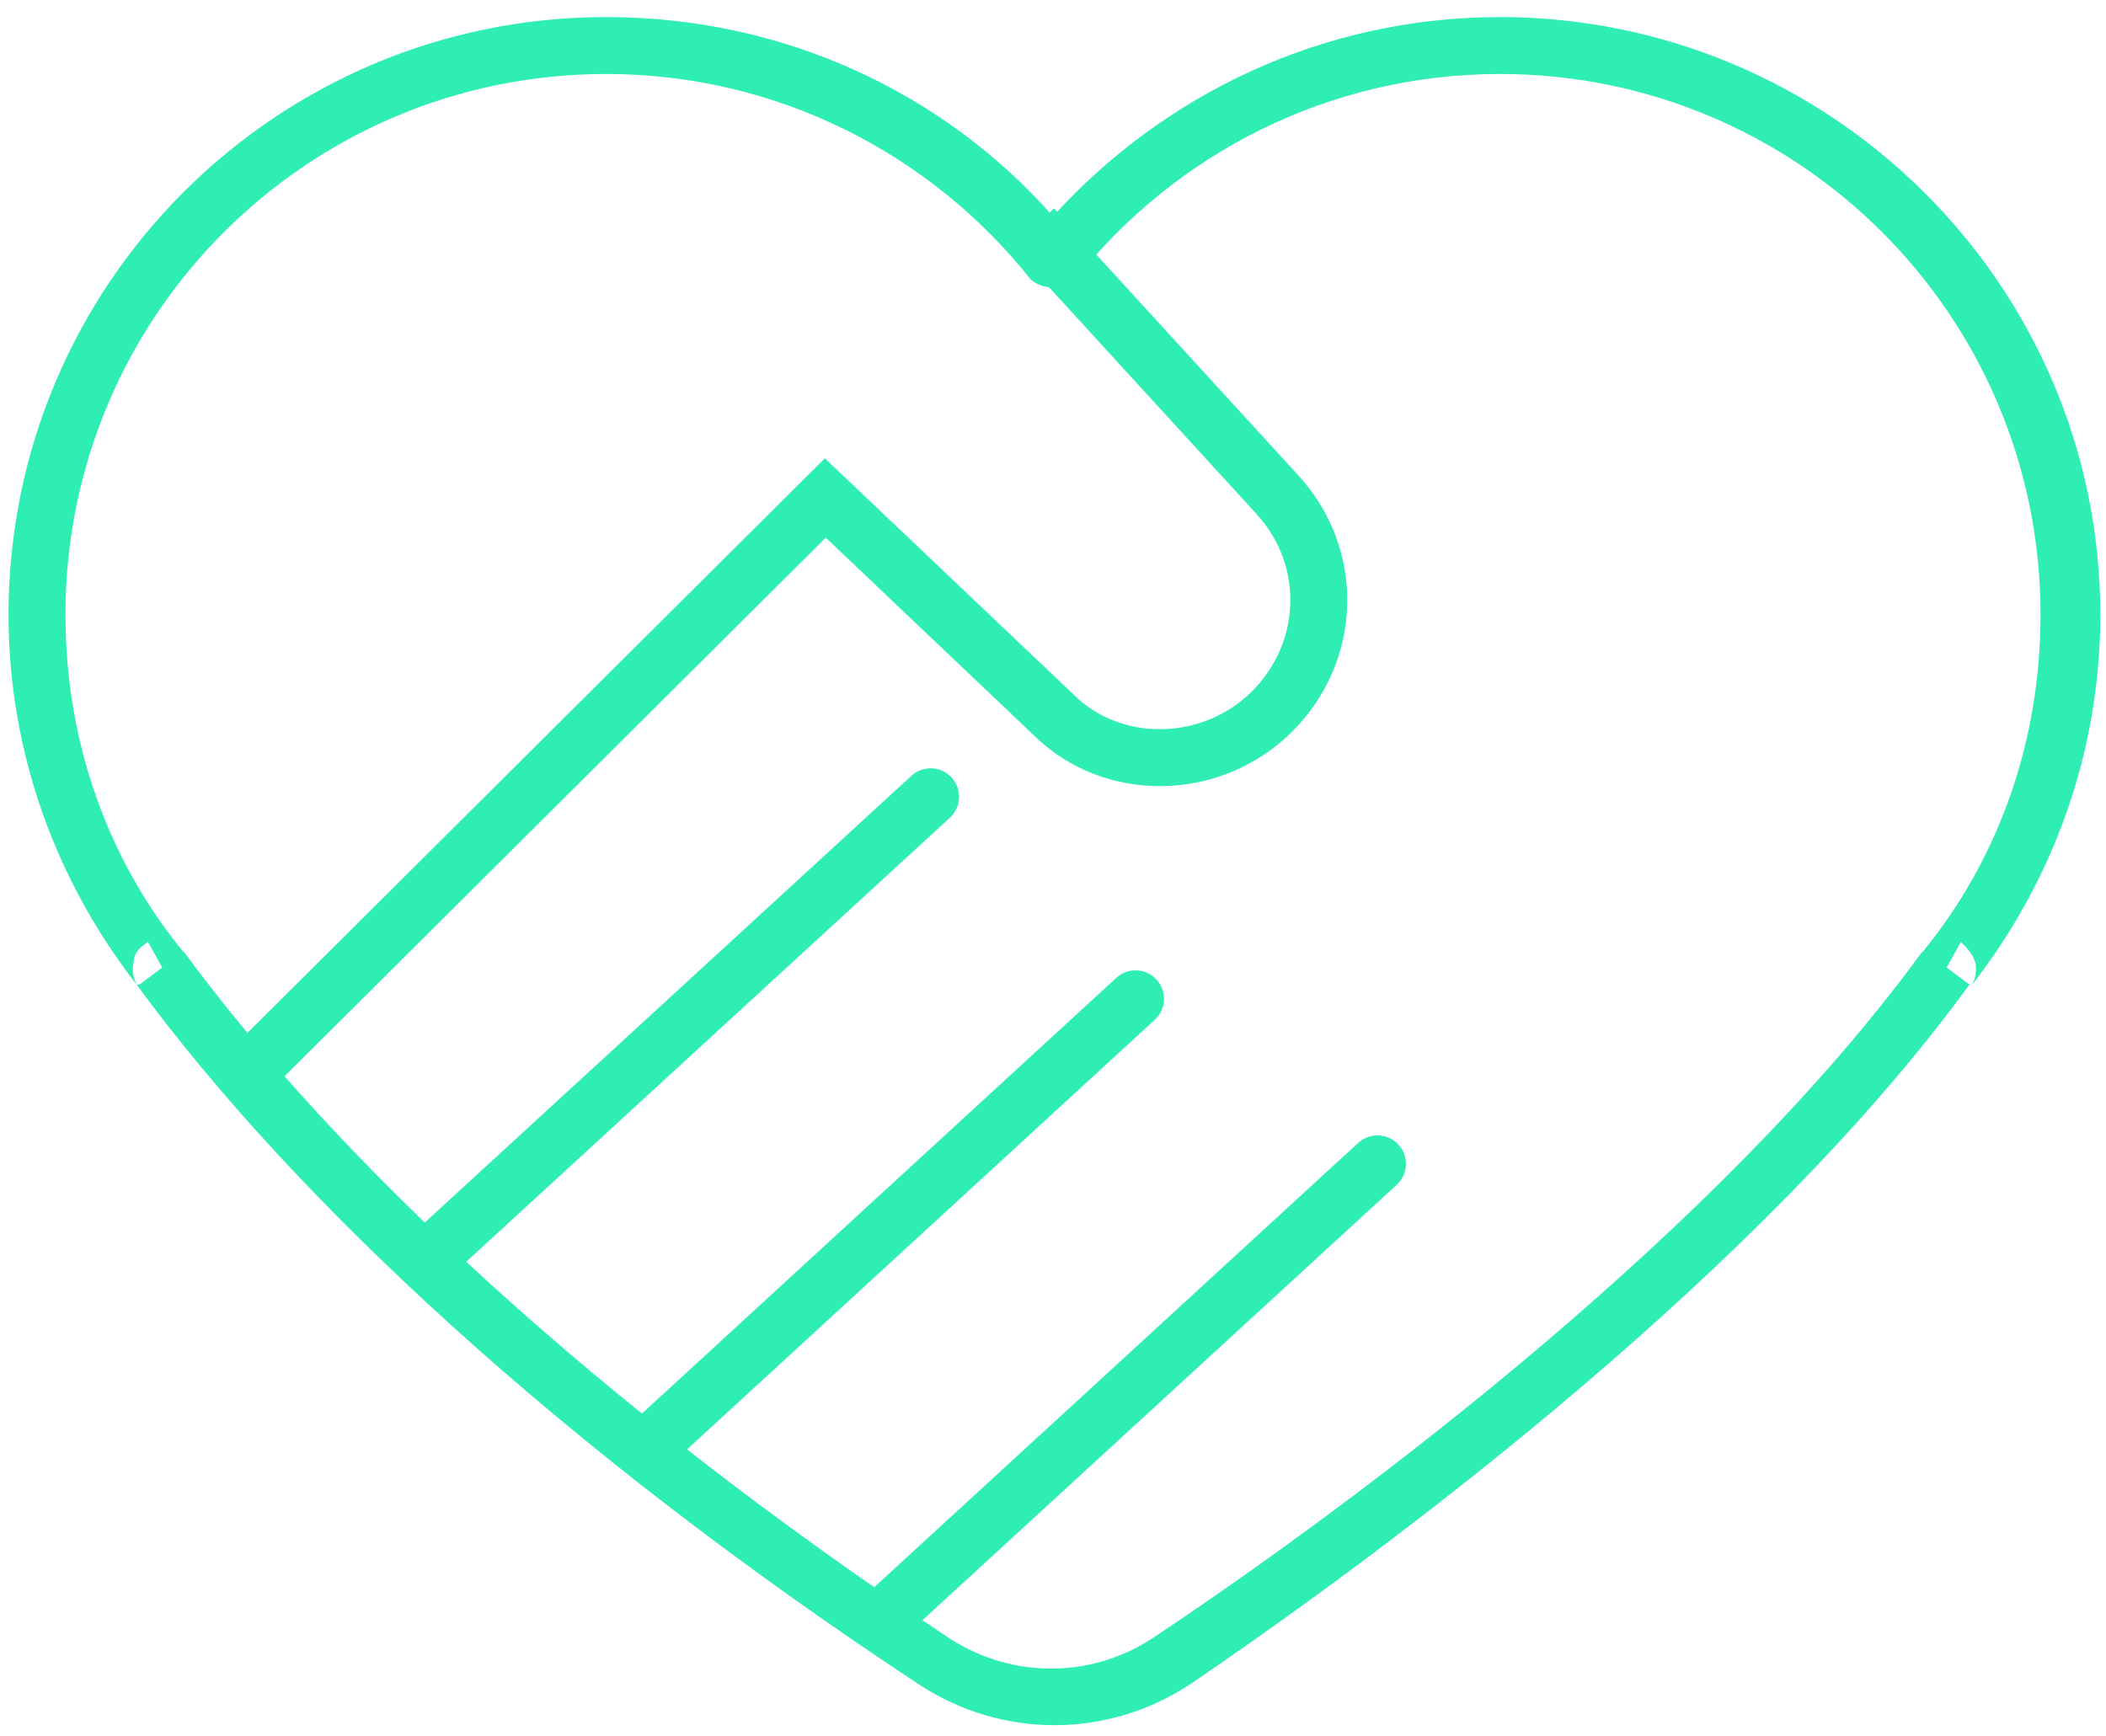
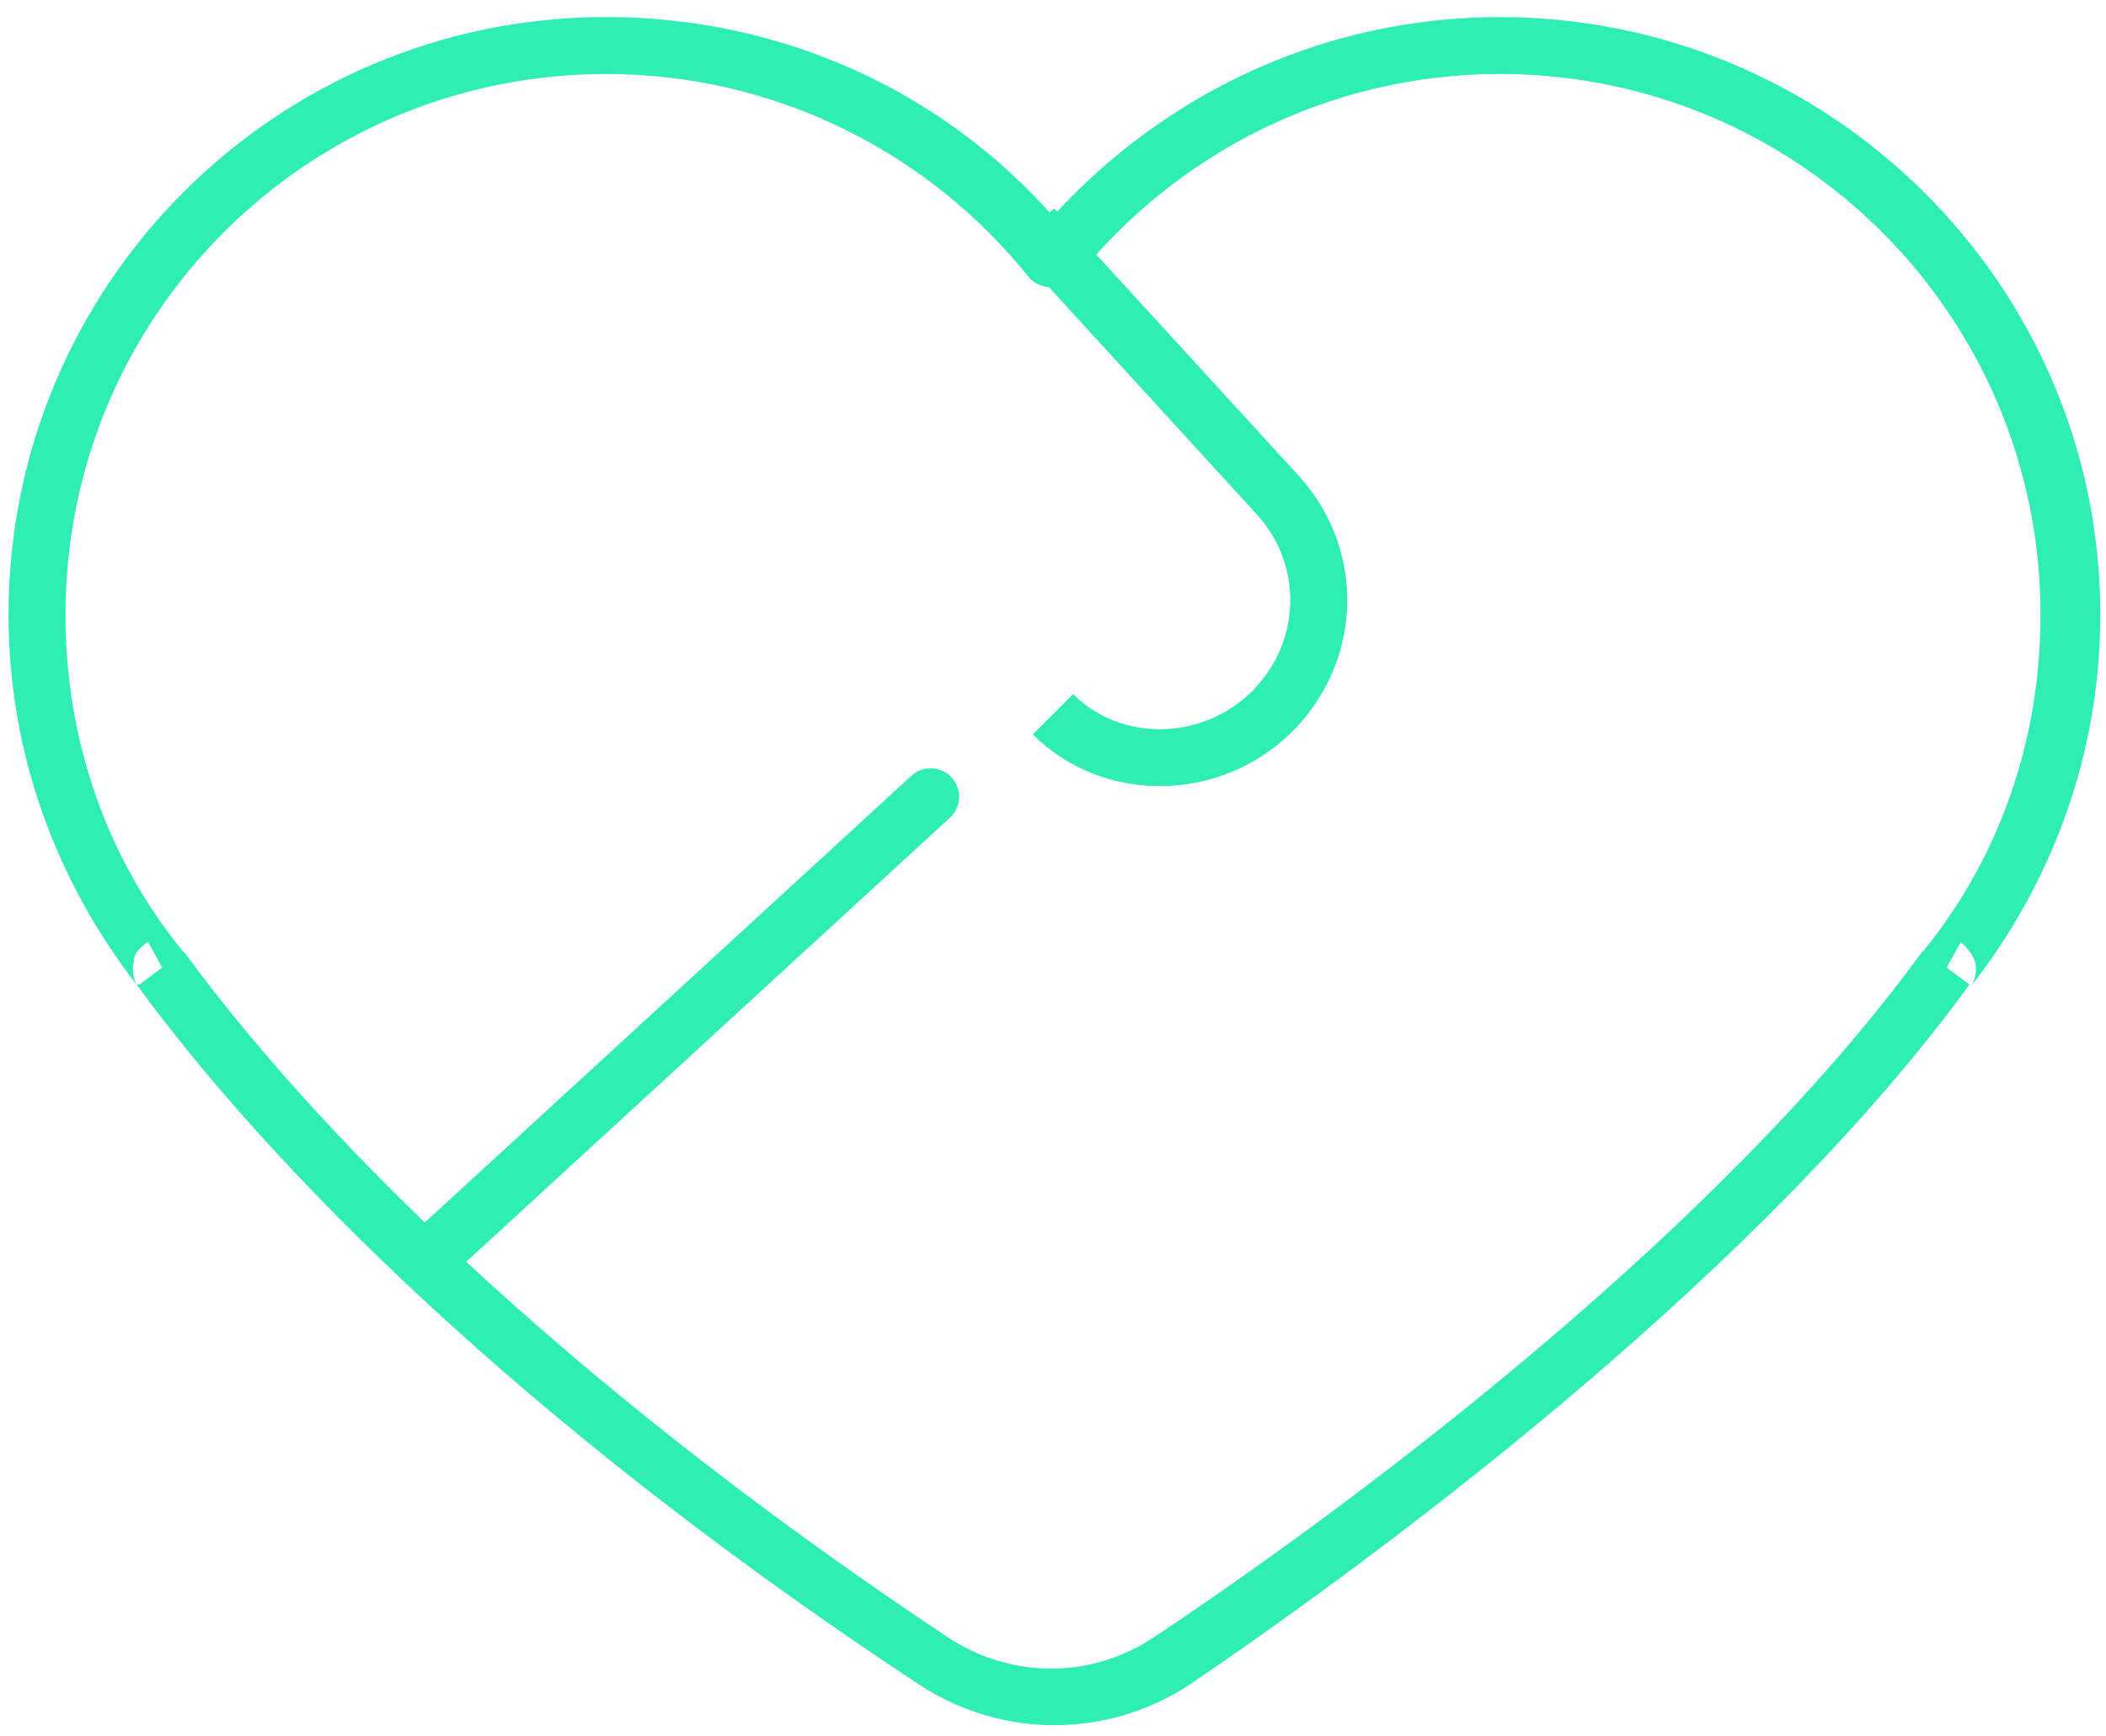
<svg xmlns="http://www.w3.org/2000/svg" version="1.2" viewBox="0 0 74 61" width="74" height="61">
  <title>Icon (8)-svg</title>
  <style>
		.s0 { fill: #2eeeb4 } 
		.s1 { fill: none;stroke: #2eeeb4;stroke-width: 2 } 
		.s2 { fill: none;stroke: #2eeeb4;stroke-linecap: round;stroke-width: 2 } 
	</style>
  <path id="Layer" fill-rule="evenodd" class="s0" d="m6.4 33.4q0.1 0.1 0.1 0.1c5.3 7.2 14.4 15.8 26.9 24.1 2.2 1.4 5 1.4 7.2-0.1 7.5-5 19.9-14.4 26.9-24q0 0 0.1-0.1l0.8 0.6-0.8-0.6c2.6-3.2 4.1-7.3 4.1-11.8 0-10.5-8.5-19-19-19-6 0-11.4 2.8-14.9 7.2-0.2 0.2-0.5 0.3-0.8 0.3-0.3 0-0.6-0.1-0.8-0.3-3.5-4.4-8.9-7.2-14.9-7.2-10.5 0-19 8.5-19 19 0 4.5 1.5 8.6 4.1 11.8l-0.8 0.6zm-1.5 1.2l0.8-0.6-0.5-0.9c-0.3 0.2-0.5 0.4-0.5 0.7q-0.1 0.4 0.1 0.8c-2.8-3.6-4.5-8.1-4.5-13 0-11.6 9.4-21 21-21 6.3 0 11.9 2.7 15.7 7 3.9-4.3 9.5-7 15.7-7 11.6 0 21.1 9.4 21.1 21 0 4.9-1.7 9.4-4.5 13q0.2-0.4 0.1-0.8c-0.1-0.3-0.3-0.5-0.5-0.7l-0.5 0.9 0.8 0.6q0 0 0 0c-7.2 9.9-19.9 19.5-27.4 24.6-2.9 1.9-6.6 1.9-9.5 0-12.6-8.3-22-17.1-27.5-24.6q0 0 0.1 0zm-0.1 0q0 0 0.1 0h-0.1q0 0 0 0zm64.4 0q0.1 0 0.1 0 0 0-0.1 0zm-28 23.8l0.6 0.8zm-8.4 0l0.6-0.8z" />
-   <path id="Layer" fill-rule="evenodd" class="s1" d="m36.3 8l8.6 9.4c2 2.2 1.9 5.5-0.2 7.6-2.1 2.1-5.6 2.2-7.7 0.1l-8-7.6-20.6 20.5" />
+   <path id="Layer" fill-rule="evenodd" class="s1" d="m36.3 8l8.6 9.4c2 2.2 1.9 5.5-0.2 7.6-2.1 2.1-5.6 2.2-7.7 0.1" />
  <path id="Layer" fill-rule="evenodd" class="s2" d="m32.7 28l-17.1 15.7" />
-   <path id="Layer" fill-rule="evenodd" class="s2" d="m39.9 35.1l-17.2 15.8" />
-   <path id="Layer" fill-rule="evenodd" class="s2" d="m48.4 40.9l-17.1 15.7" />
</svg>